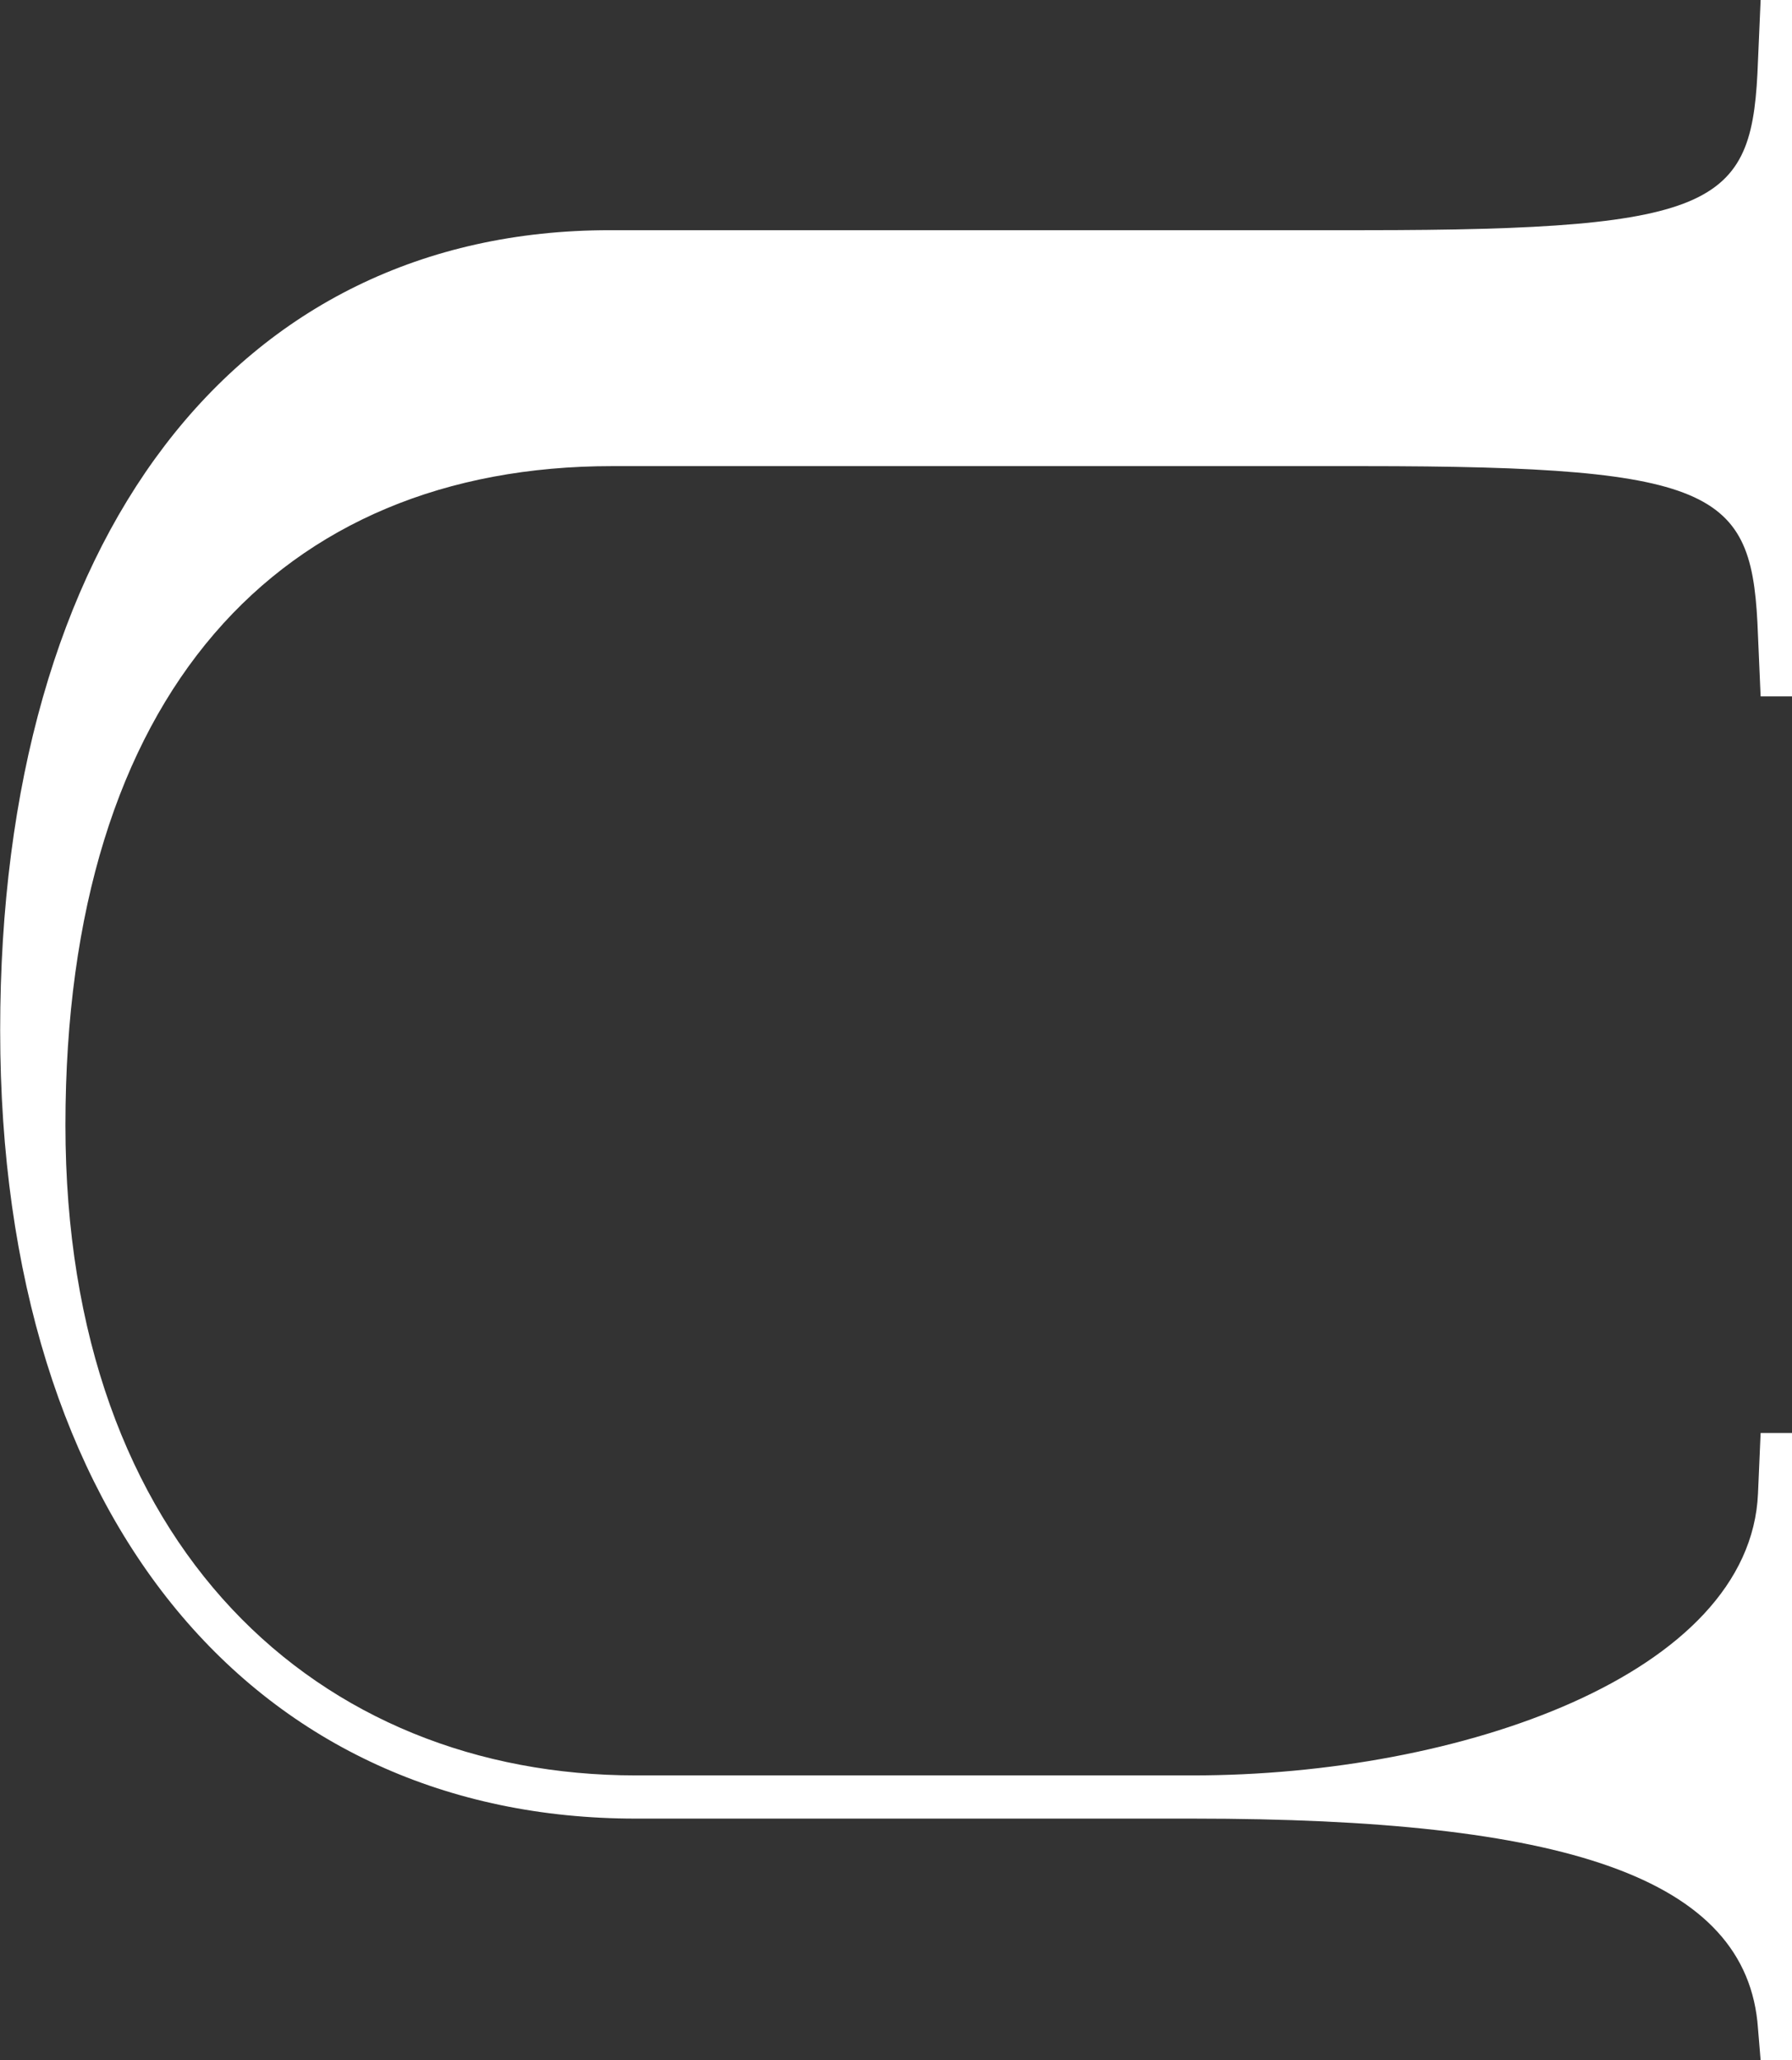
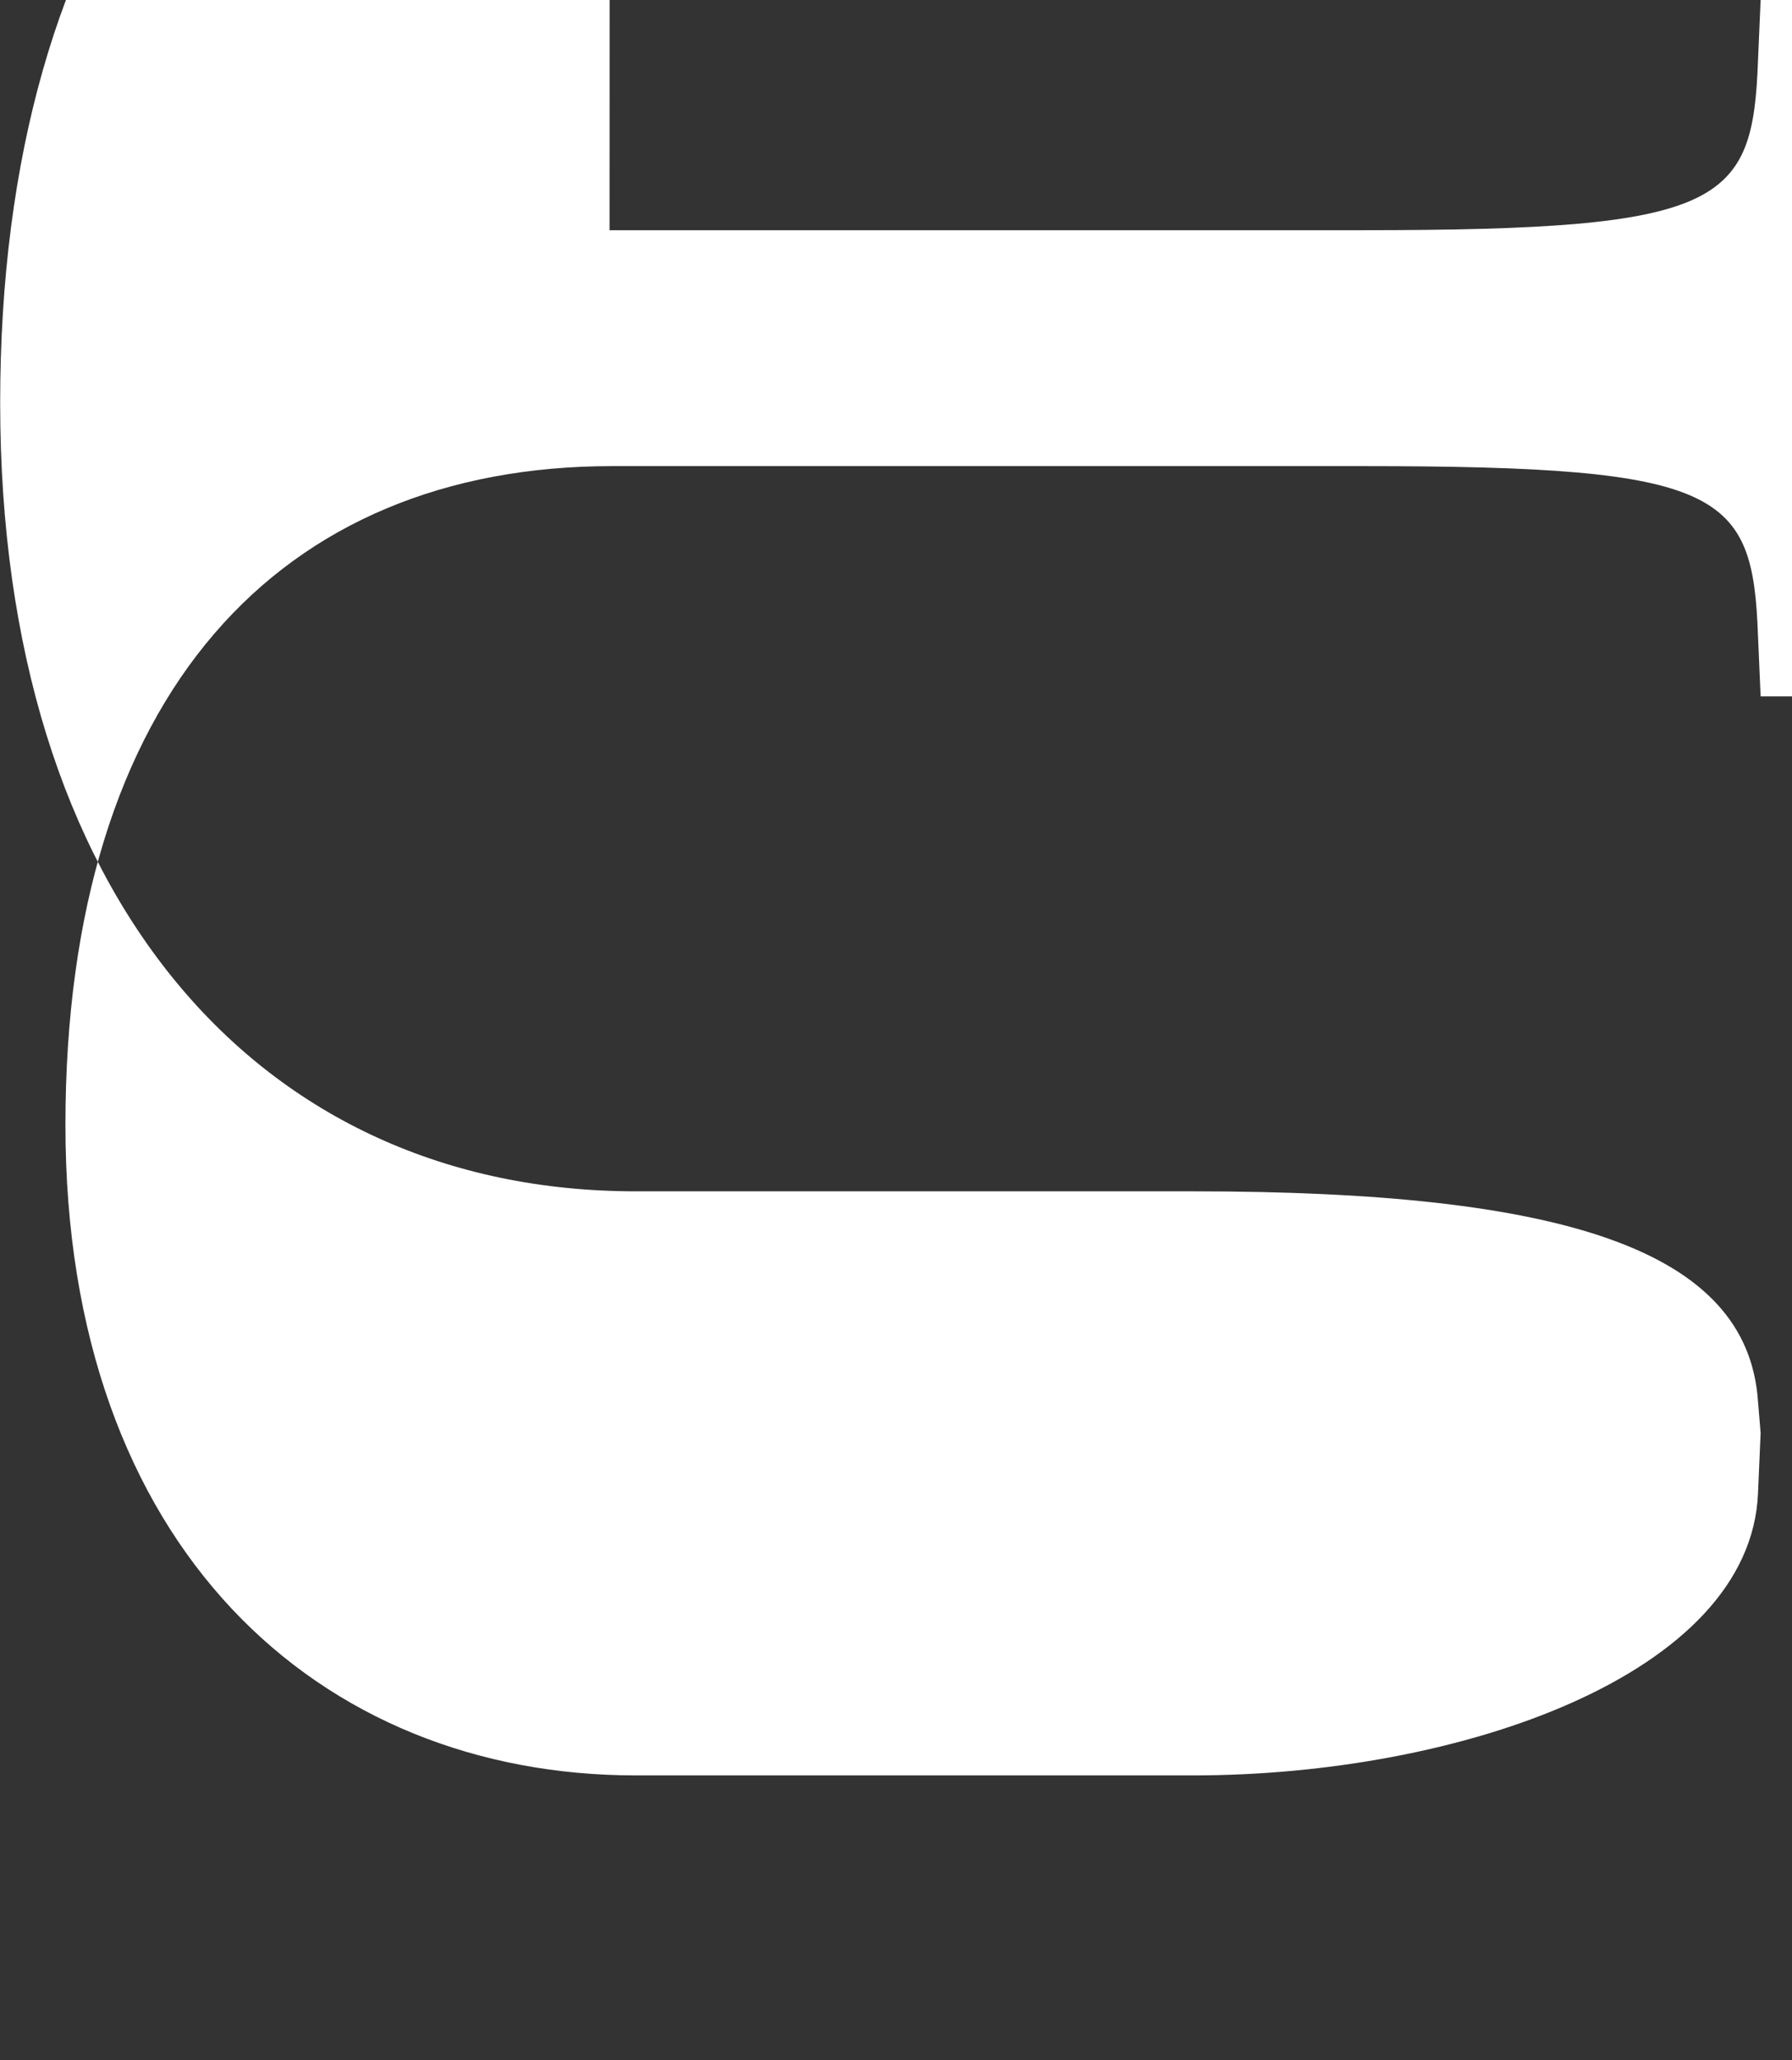
<svg xmlns="http://www.w3.org/2000/svg" width="31.577" height="36.293" viewBox="0 0 31.577 36.293">
  <rect x="0" y="0" width="31.577" height="36.293" fill="#333333" stroke="none" />
-   <path id="U" d="M19.169,62.147H32.445c6.361,0,6.869-.456,6.961-2.991l.046-1.064h.554V70.359h-.554l-.046-1.065c-.092-2.534-.6-2.991-6.961-2.991H19.215c-5.853,0-9.634,4.005-9.634,11.609,0,7.452,4.472,11.455,10.05,11.455h9.819c4.7,0,9.819-1.775,9.956-4.967l.046-1.065h.554v11.05h-.554l-.046-.557c-.184-2.686-3.457-3.7-9.956-3.7H19.631c-6.638,0-11.2-5.17-11.2-13.889,0-8.668,4.15-14.092,10.741-14.092" transform="translate(-8.428 -58.092)" fill="#fff" />
+   <path id="U" d="M19.169,62.147H32.445c6.361,0,6.869-.456,6.961-2.991l.046-1.064h.554V70.359h-.554l-.046-1.065c-.092-2.534-.6-2.991-6.961-2.991H19.215c-5.853,0-9.634,4.005-9.634,11.609,0,7.452,4.472,11.455,10.05,11.455h9.819c4.7,0,9.819-1.775,9.956-4.967l.046-1.065h.554h-.554l-.046-.557c-.184-2.686-3.457-3.7-9.956-3.7H19.631c-6.638,0-11.2-5.17-11.2-13.889,0-8.668,4.15-14.092,10.741-14.092" transform="translate(-8.428 -58.092)" fill="#fff" />
</svg>